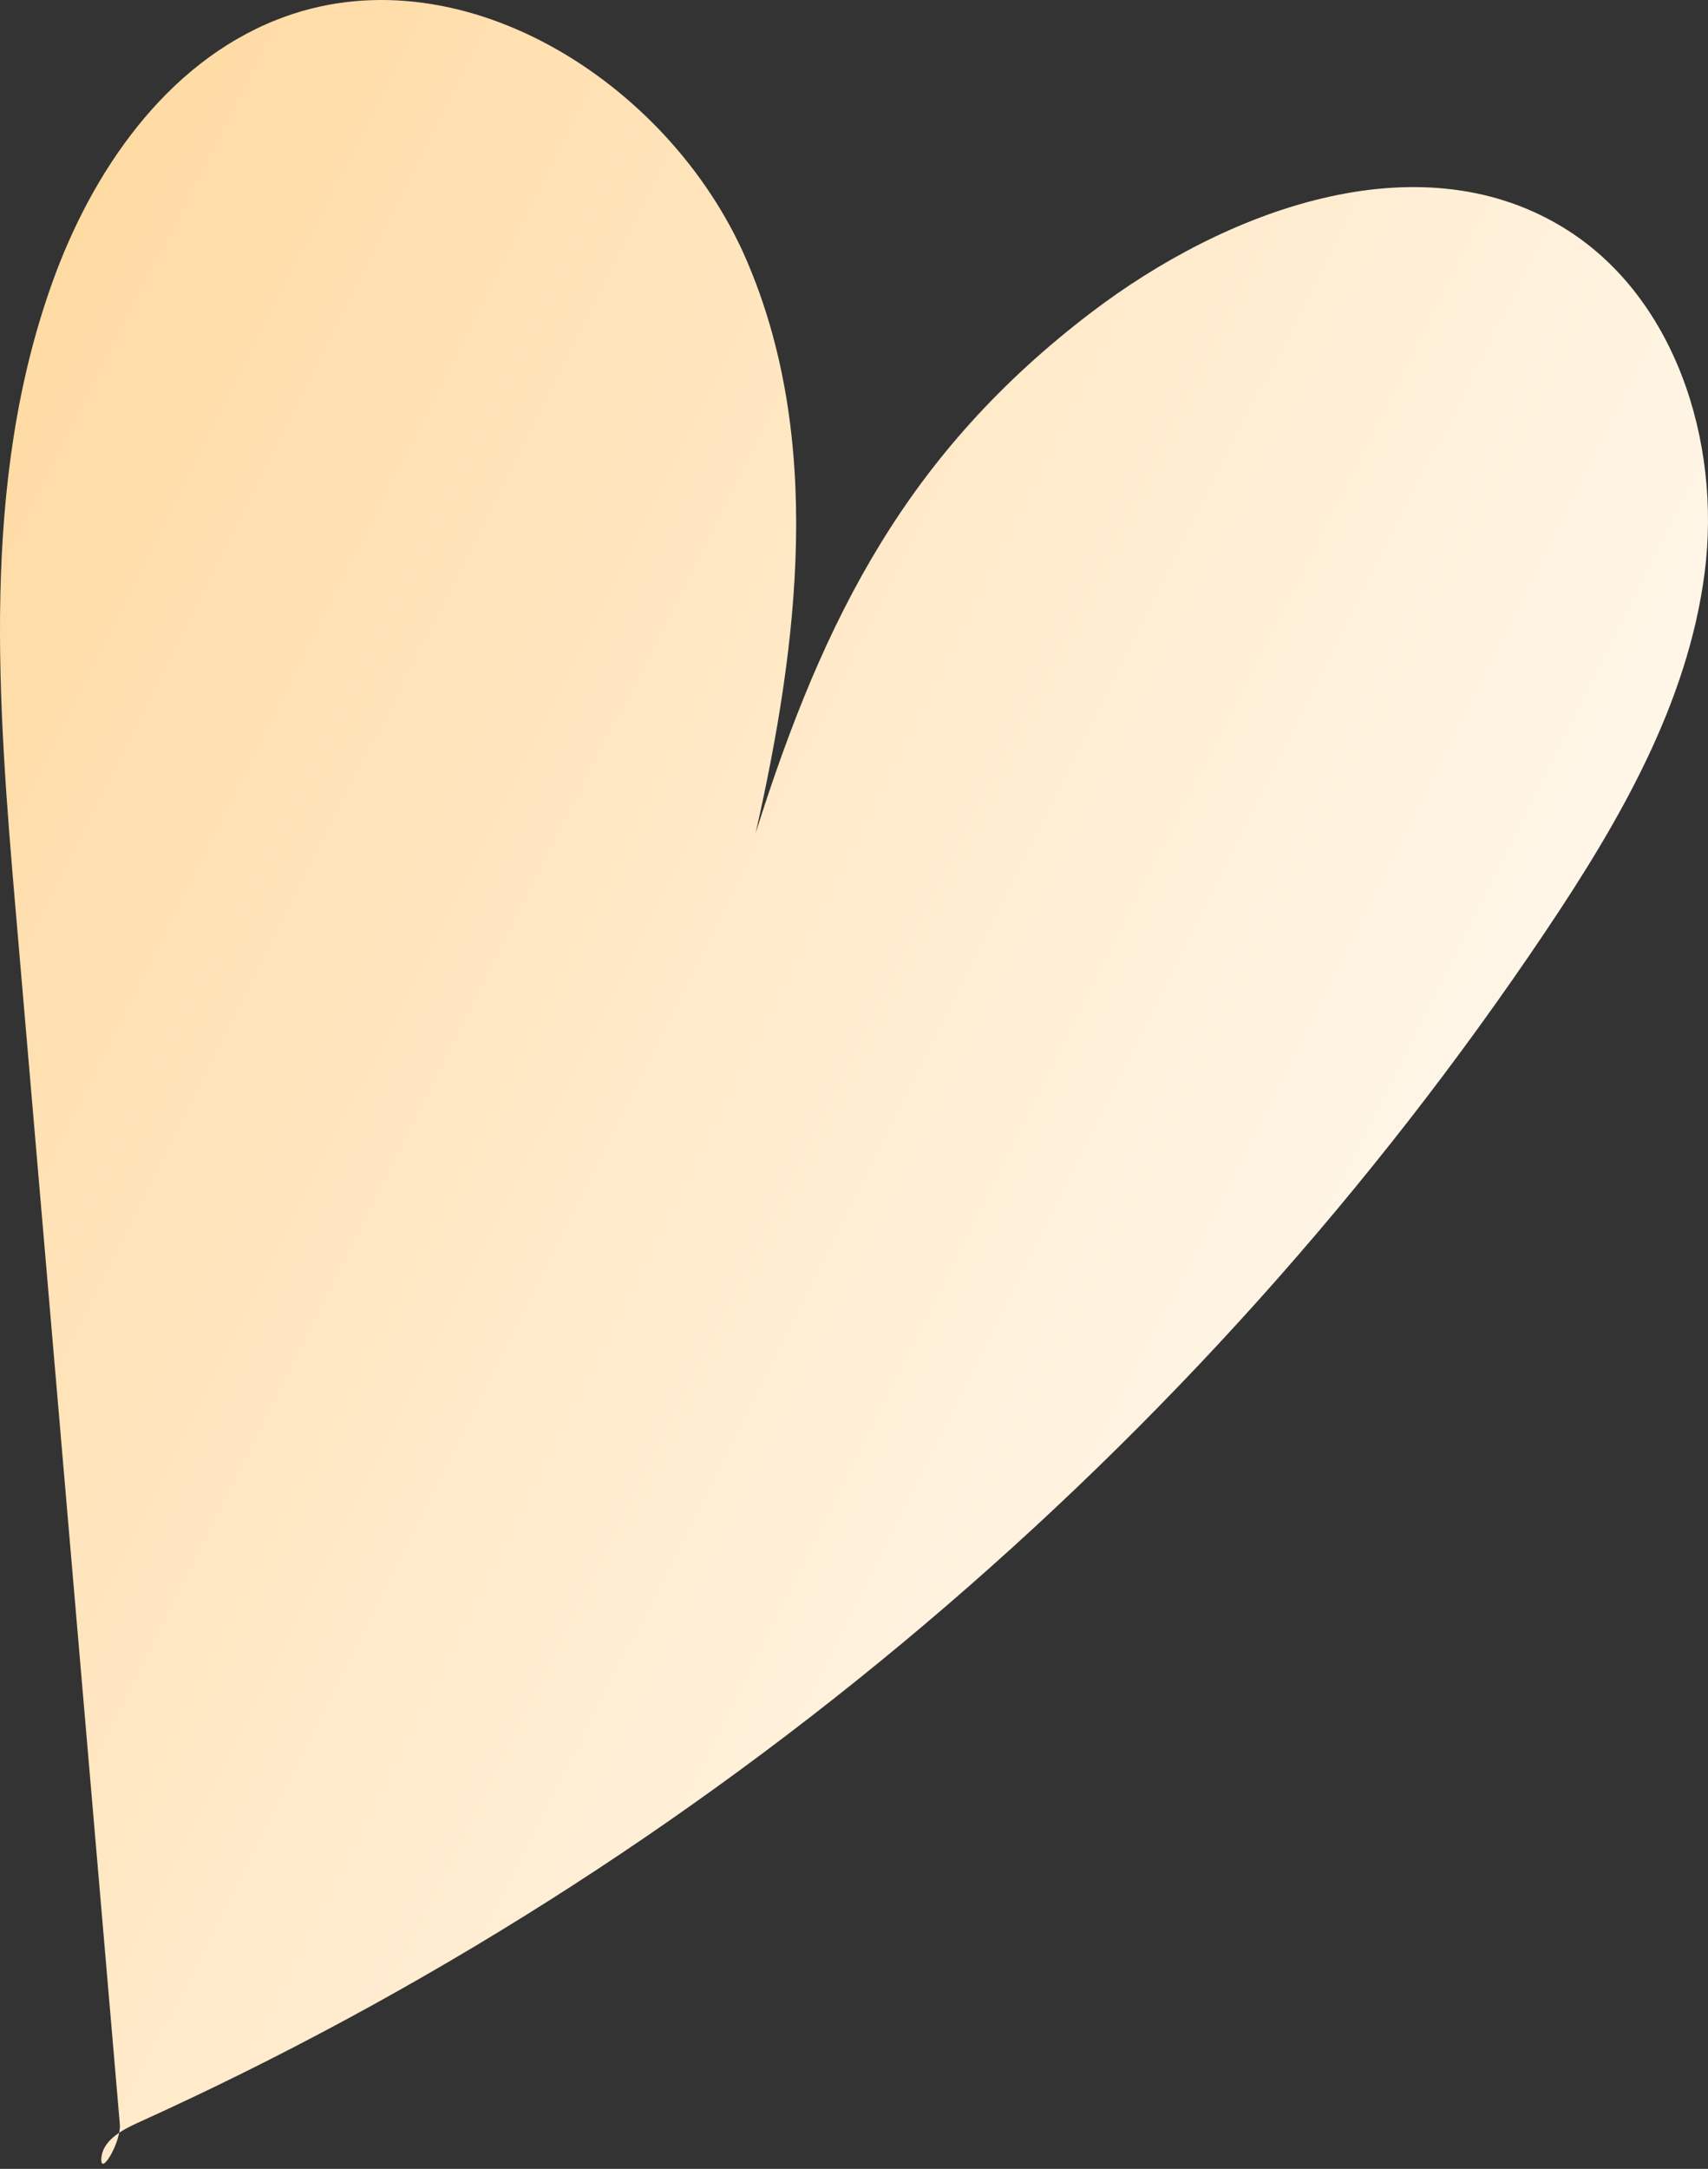
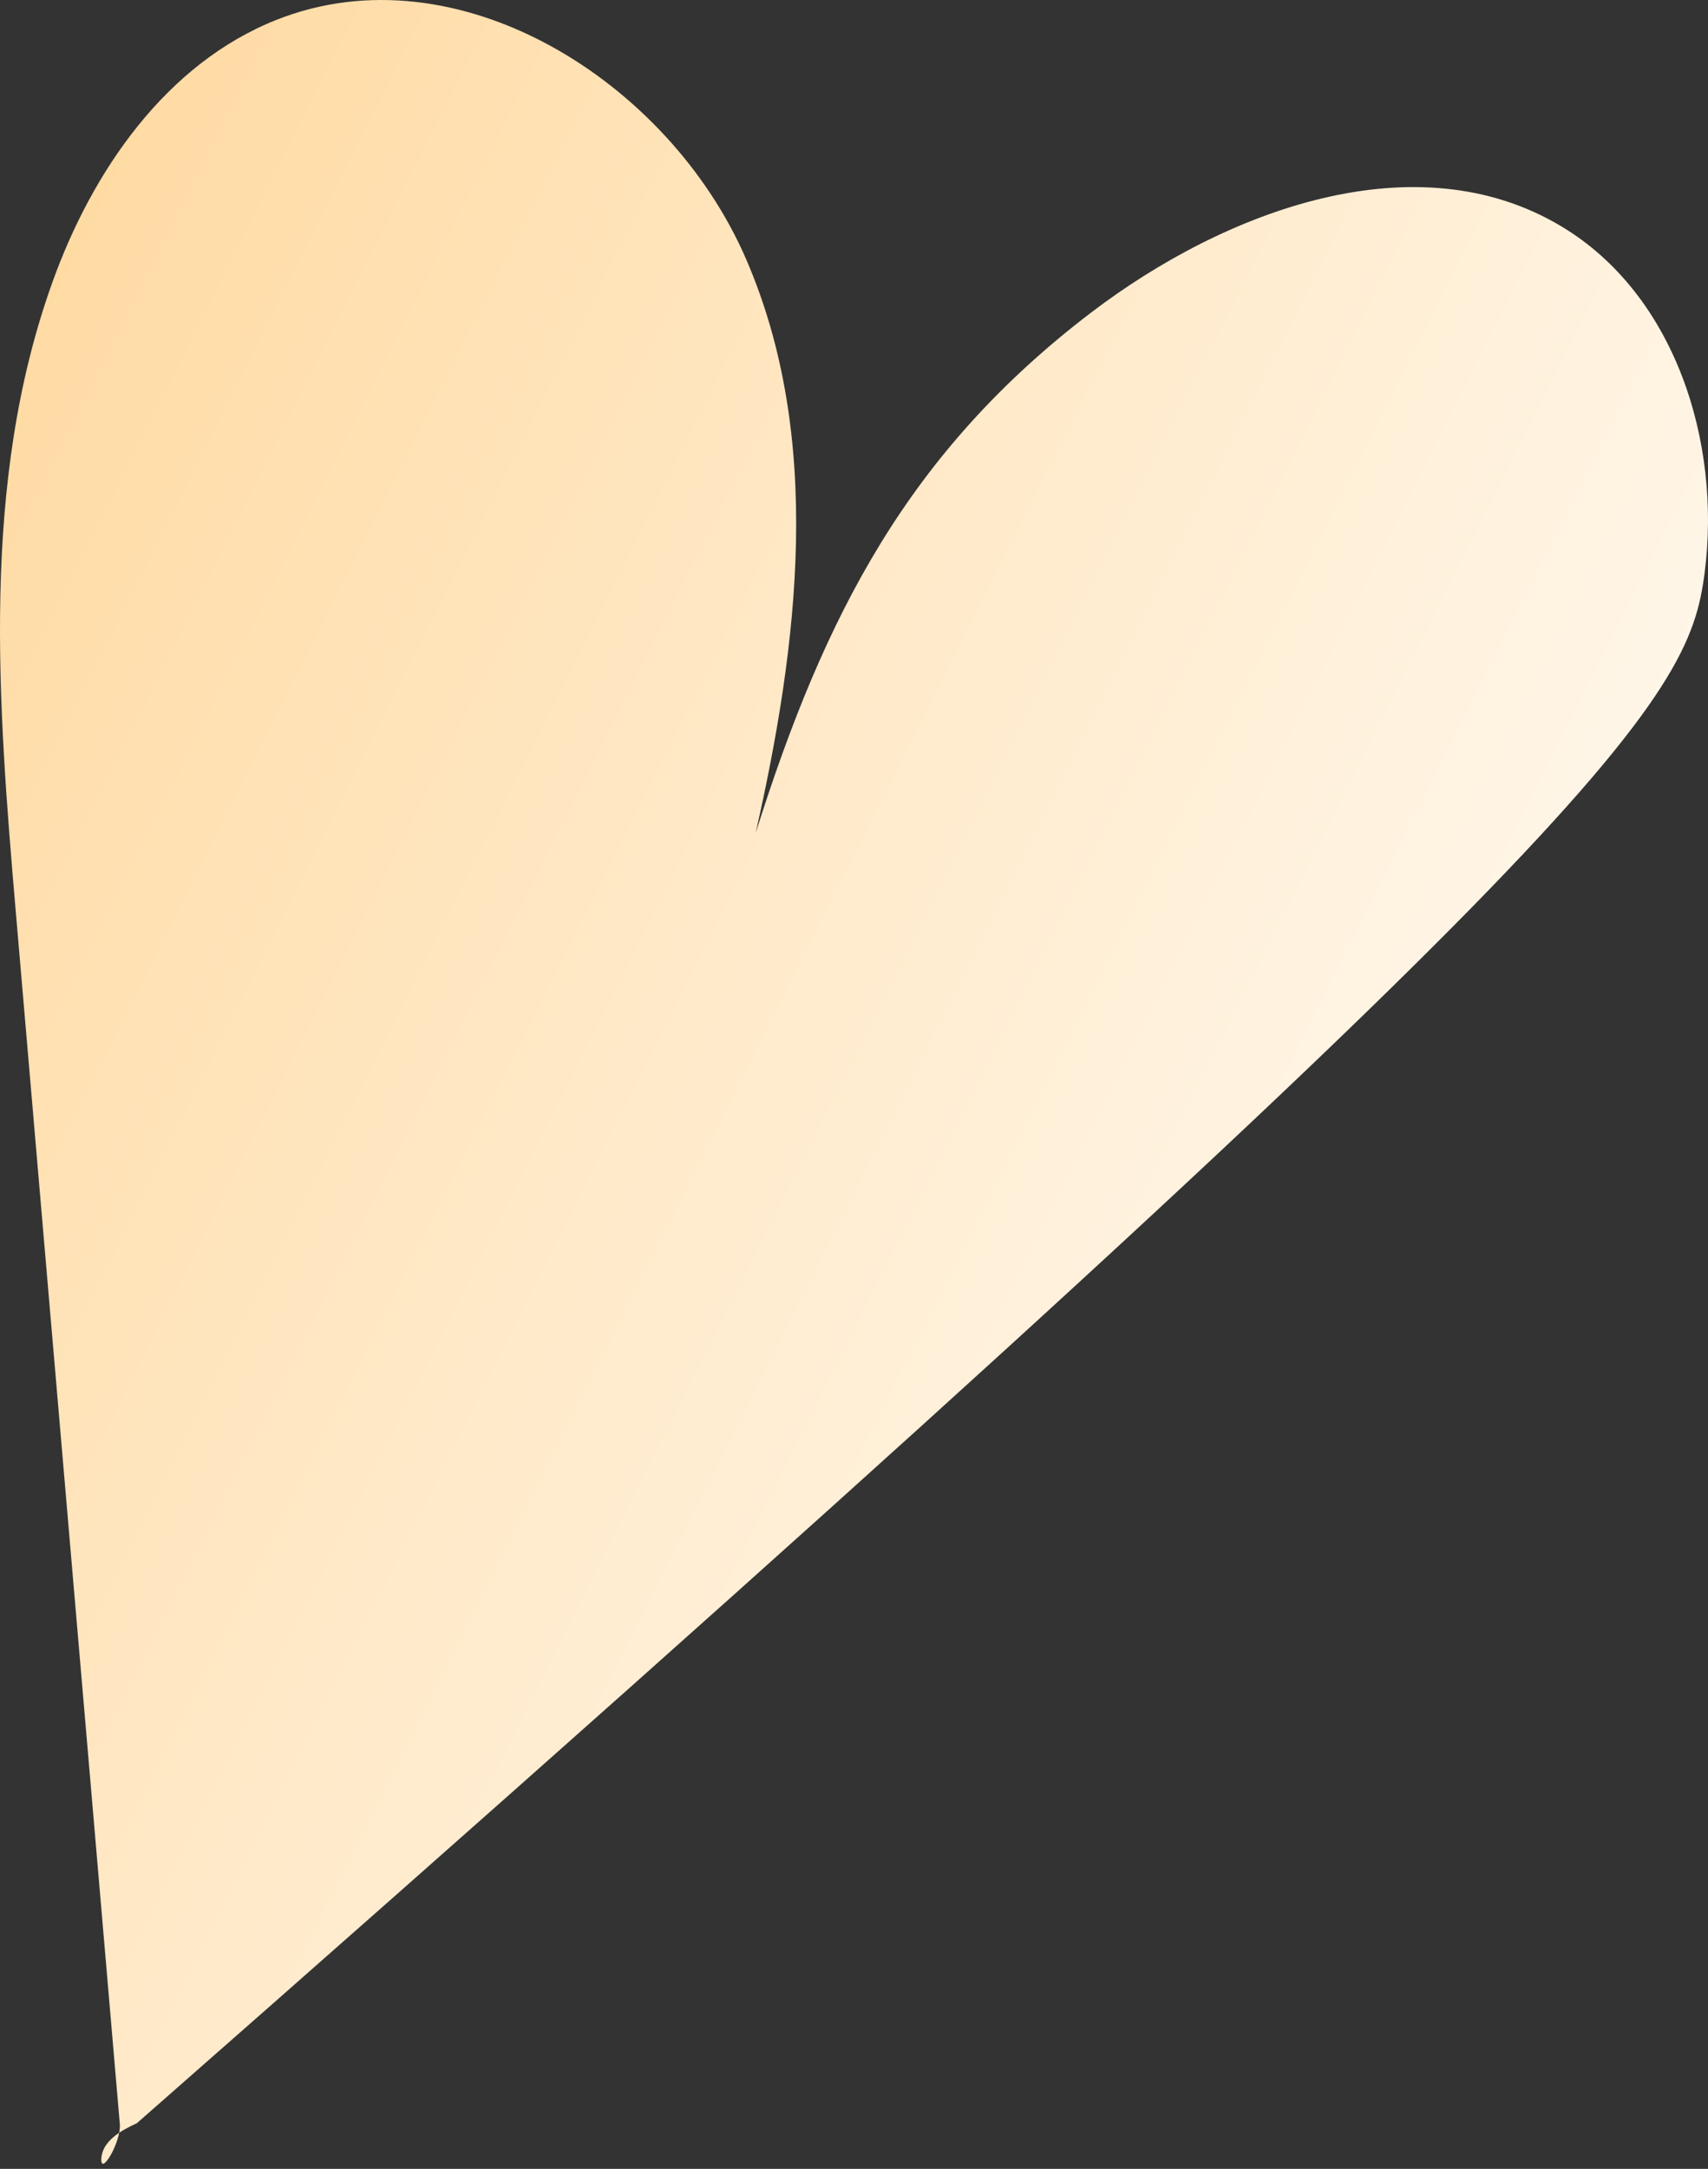
<svg xmlns="http://www.w3.org/2000/svg" width="256" height="325" viewBox="0 0 256 325" fill="none">
  <rect x="0" y="0" width="256" height="325" fill="#333333" stroke="none" />
-   <path d="M113.255 124.84C119.692 96.402 123.421 65.63 111.842 38.86C100.262 12.09 68.519 -7.783 41.426 2.98C24.873 9.553 13.805 25.645 7.81 42.419C-2.918 72.391 -0.33 105.257 2.395 136.965C7.589 197.402 12.766 257.855 17.96 318.292C18.181 320.931 15.082 326.159 15.184 323.503C15.303 320.846 18.096 319.263 20.514 318.156C105.609 279.687 179.635 217.071 231.676 139.537C242.694 123.121 252.979 105.41 255.5 85.793C258.02 66.175 251.038 44.173 234.111 33.973C212.331 20.843 183.756 31.435 163.525 46.847C136.21 67.674 123.592 92.093 113.255 124.84Z" fill="url(#paint0_linear_413_891)" />
+   <path d="M113.255 124.84C119.692 96.402 123.421 65.63 111.842 38.86C100.262 12.09 68.519 -7.783 41.426 2.98C24.873 9.553 13.805 25.645 7.81 42.419C-2.918 72.391 -0.33 105.257 2.395 136.965C7.589 197.402 12.766 257.855 17.96 318.292C18.181 320.931 15.082 326.159 15.184 323.503C15.303 320.846 18.096 319.263 20.514 318.156C242.694 123.121 252.979 105.41 255.5 85.793C258.02 66.175 251.038 44.173 234.111 33.973C212.331 20.843 183.756 31.435 163.525 46.847C136.21 67.674 123.592 92.093 113.255 124.84Z" fill="url(#paint0_linear_413_891)" />
  <defs>
    <linearGradient id="paint0_linear_413_891" x1="3.5581e-06" y1="16.348" x2="310.317" y2="172.354" gradientUnits="userSpaceOnUse">
      <stop stop-color="#FFD99F" />
      <stop offset="1" stop-color="white" />
    </linearGradient>
  </defs>
</svg>